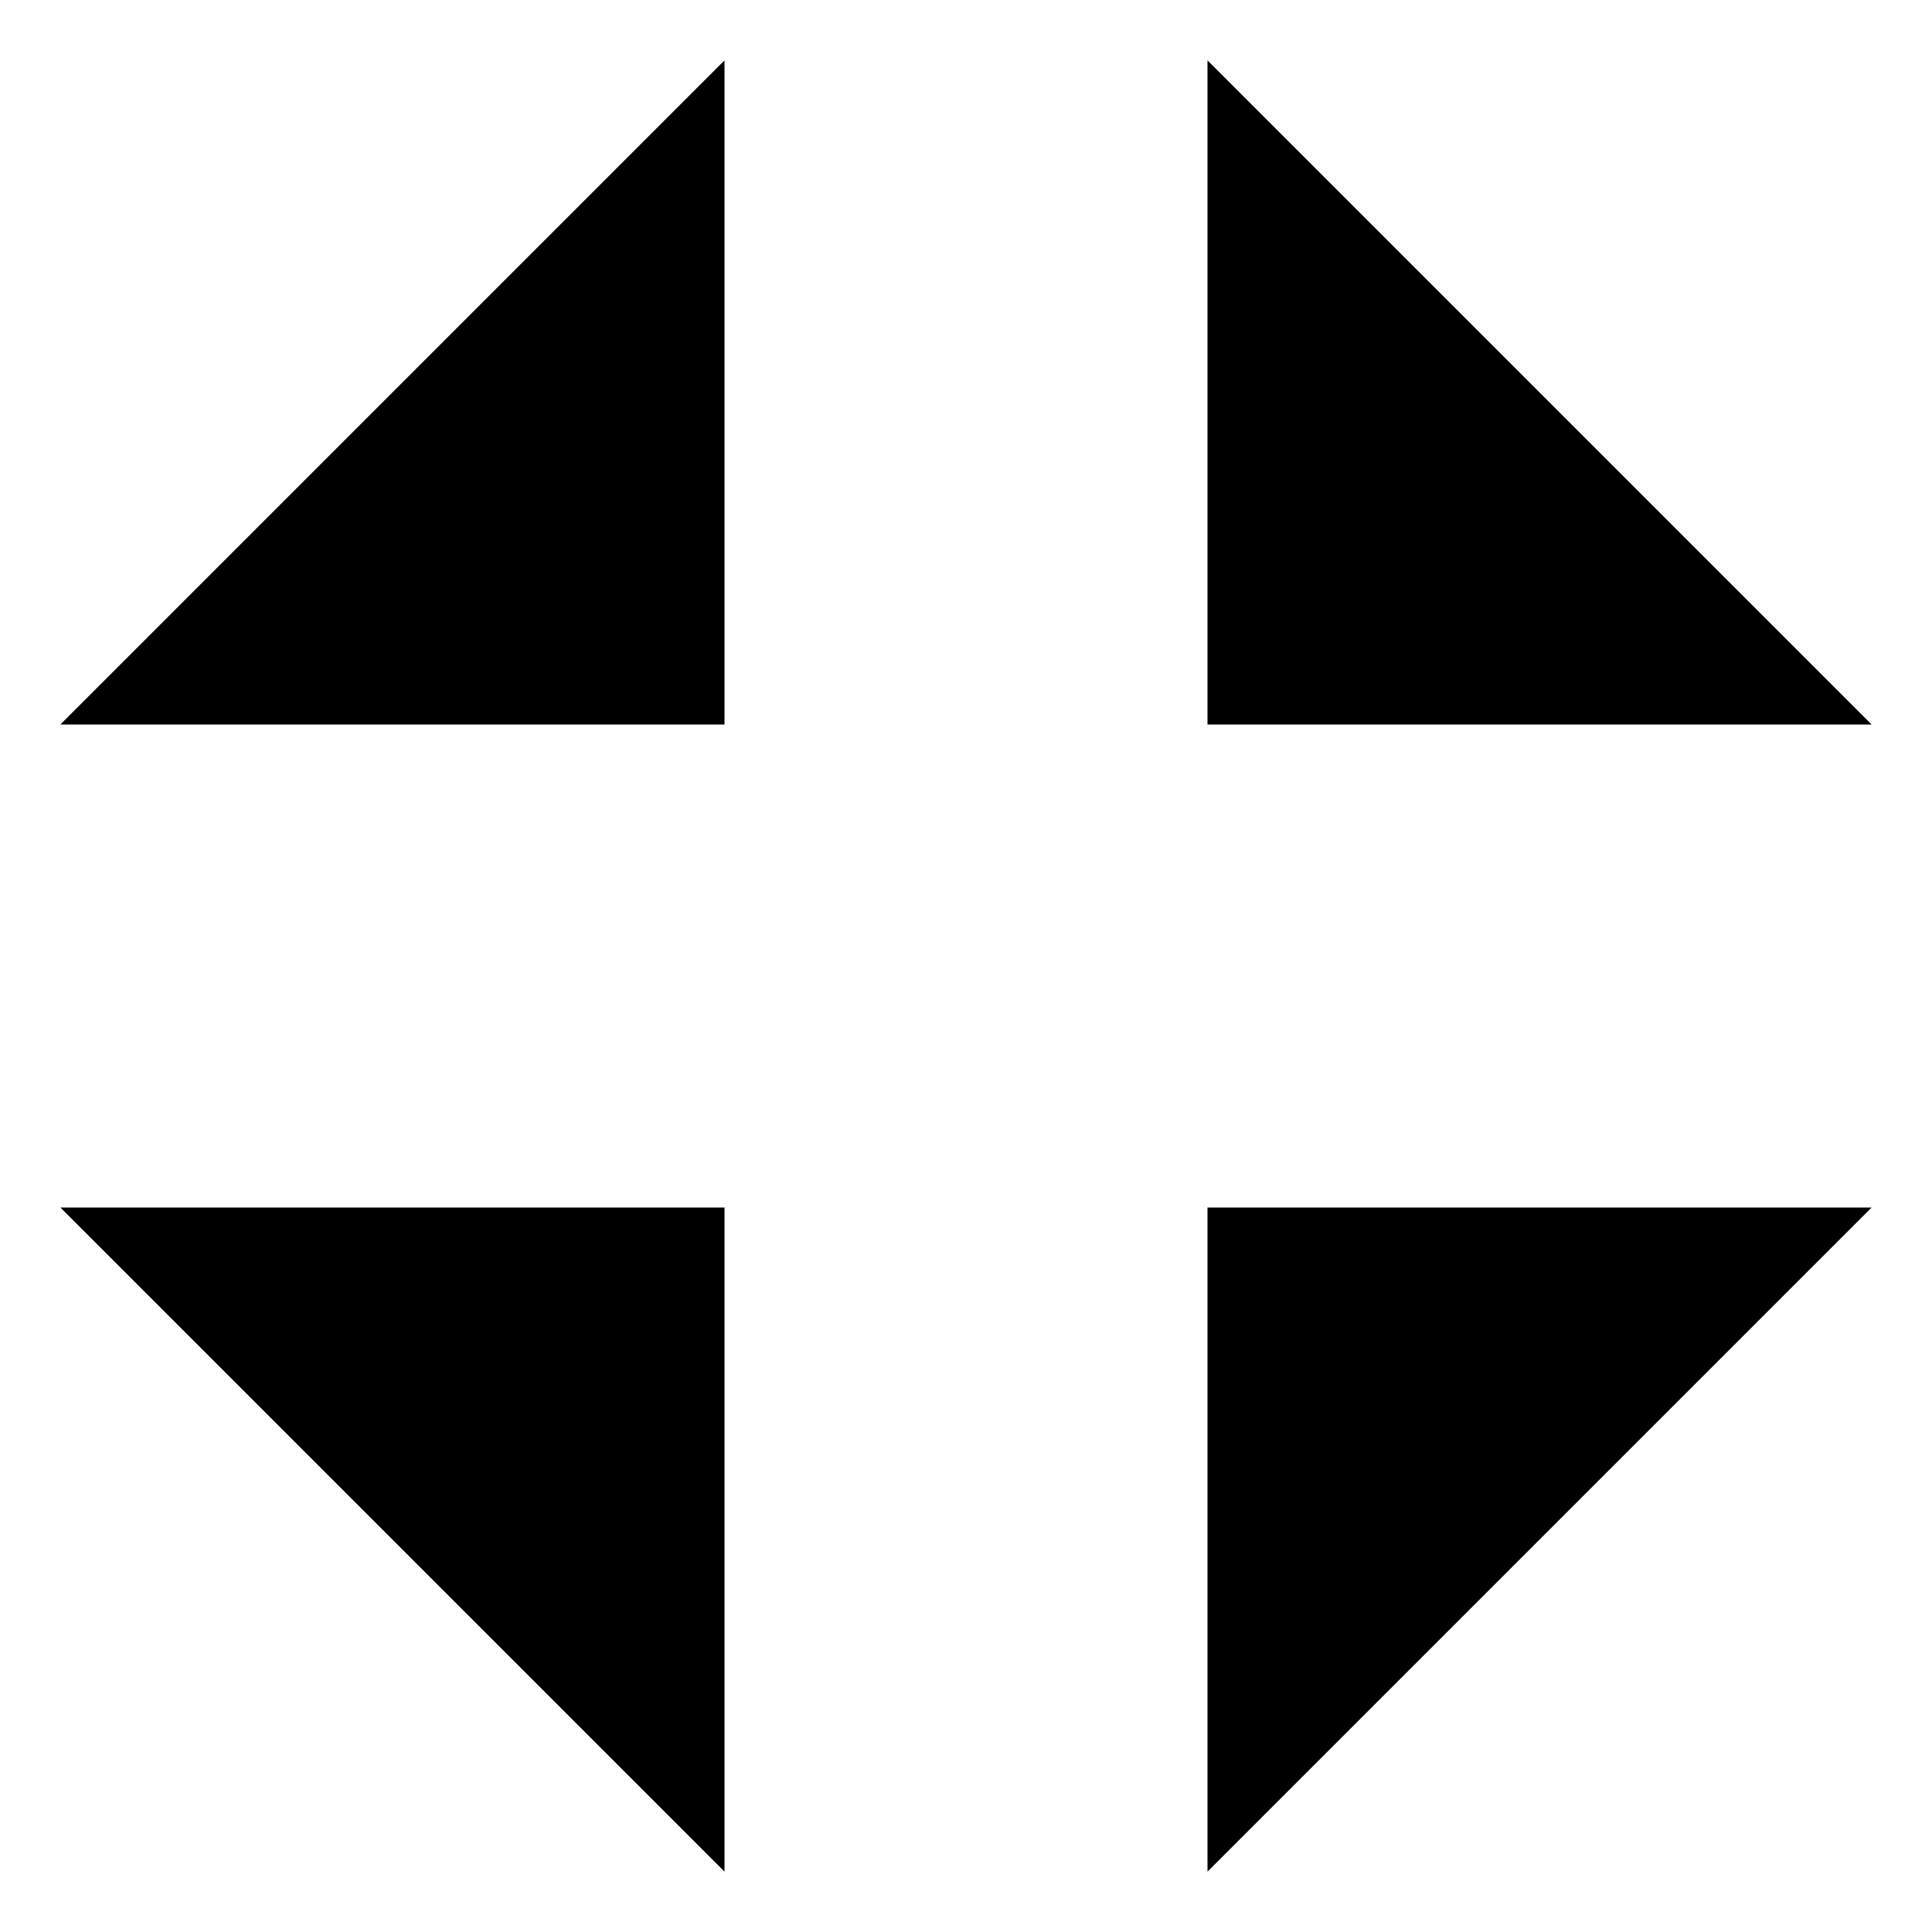
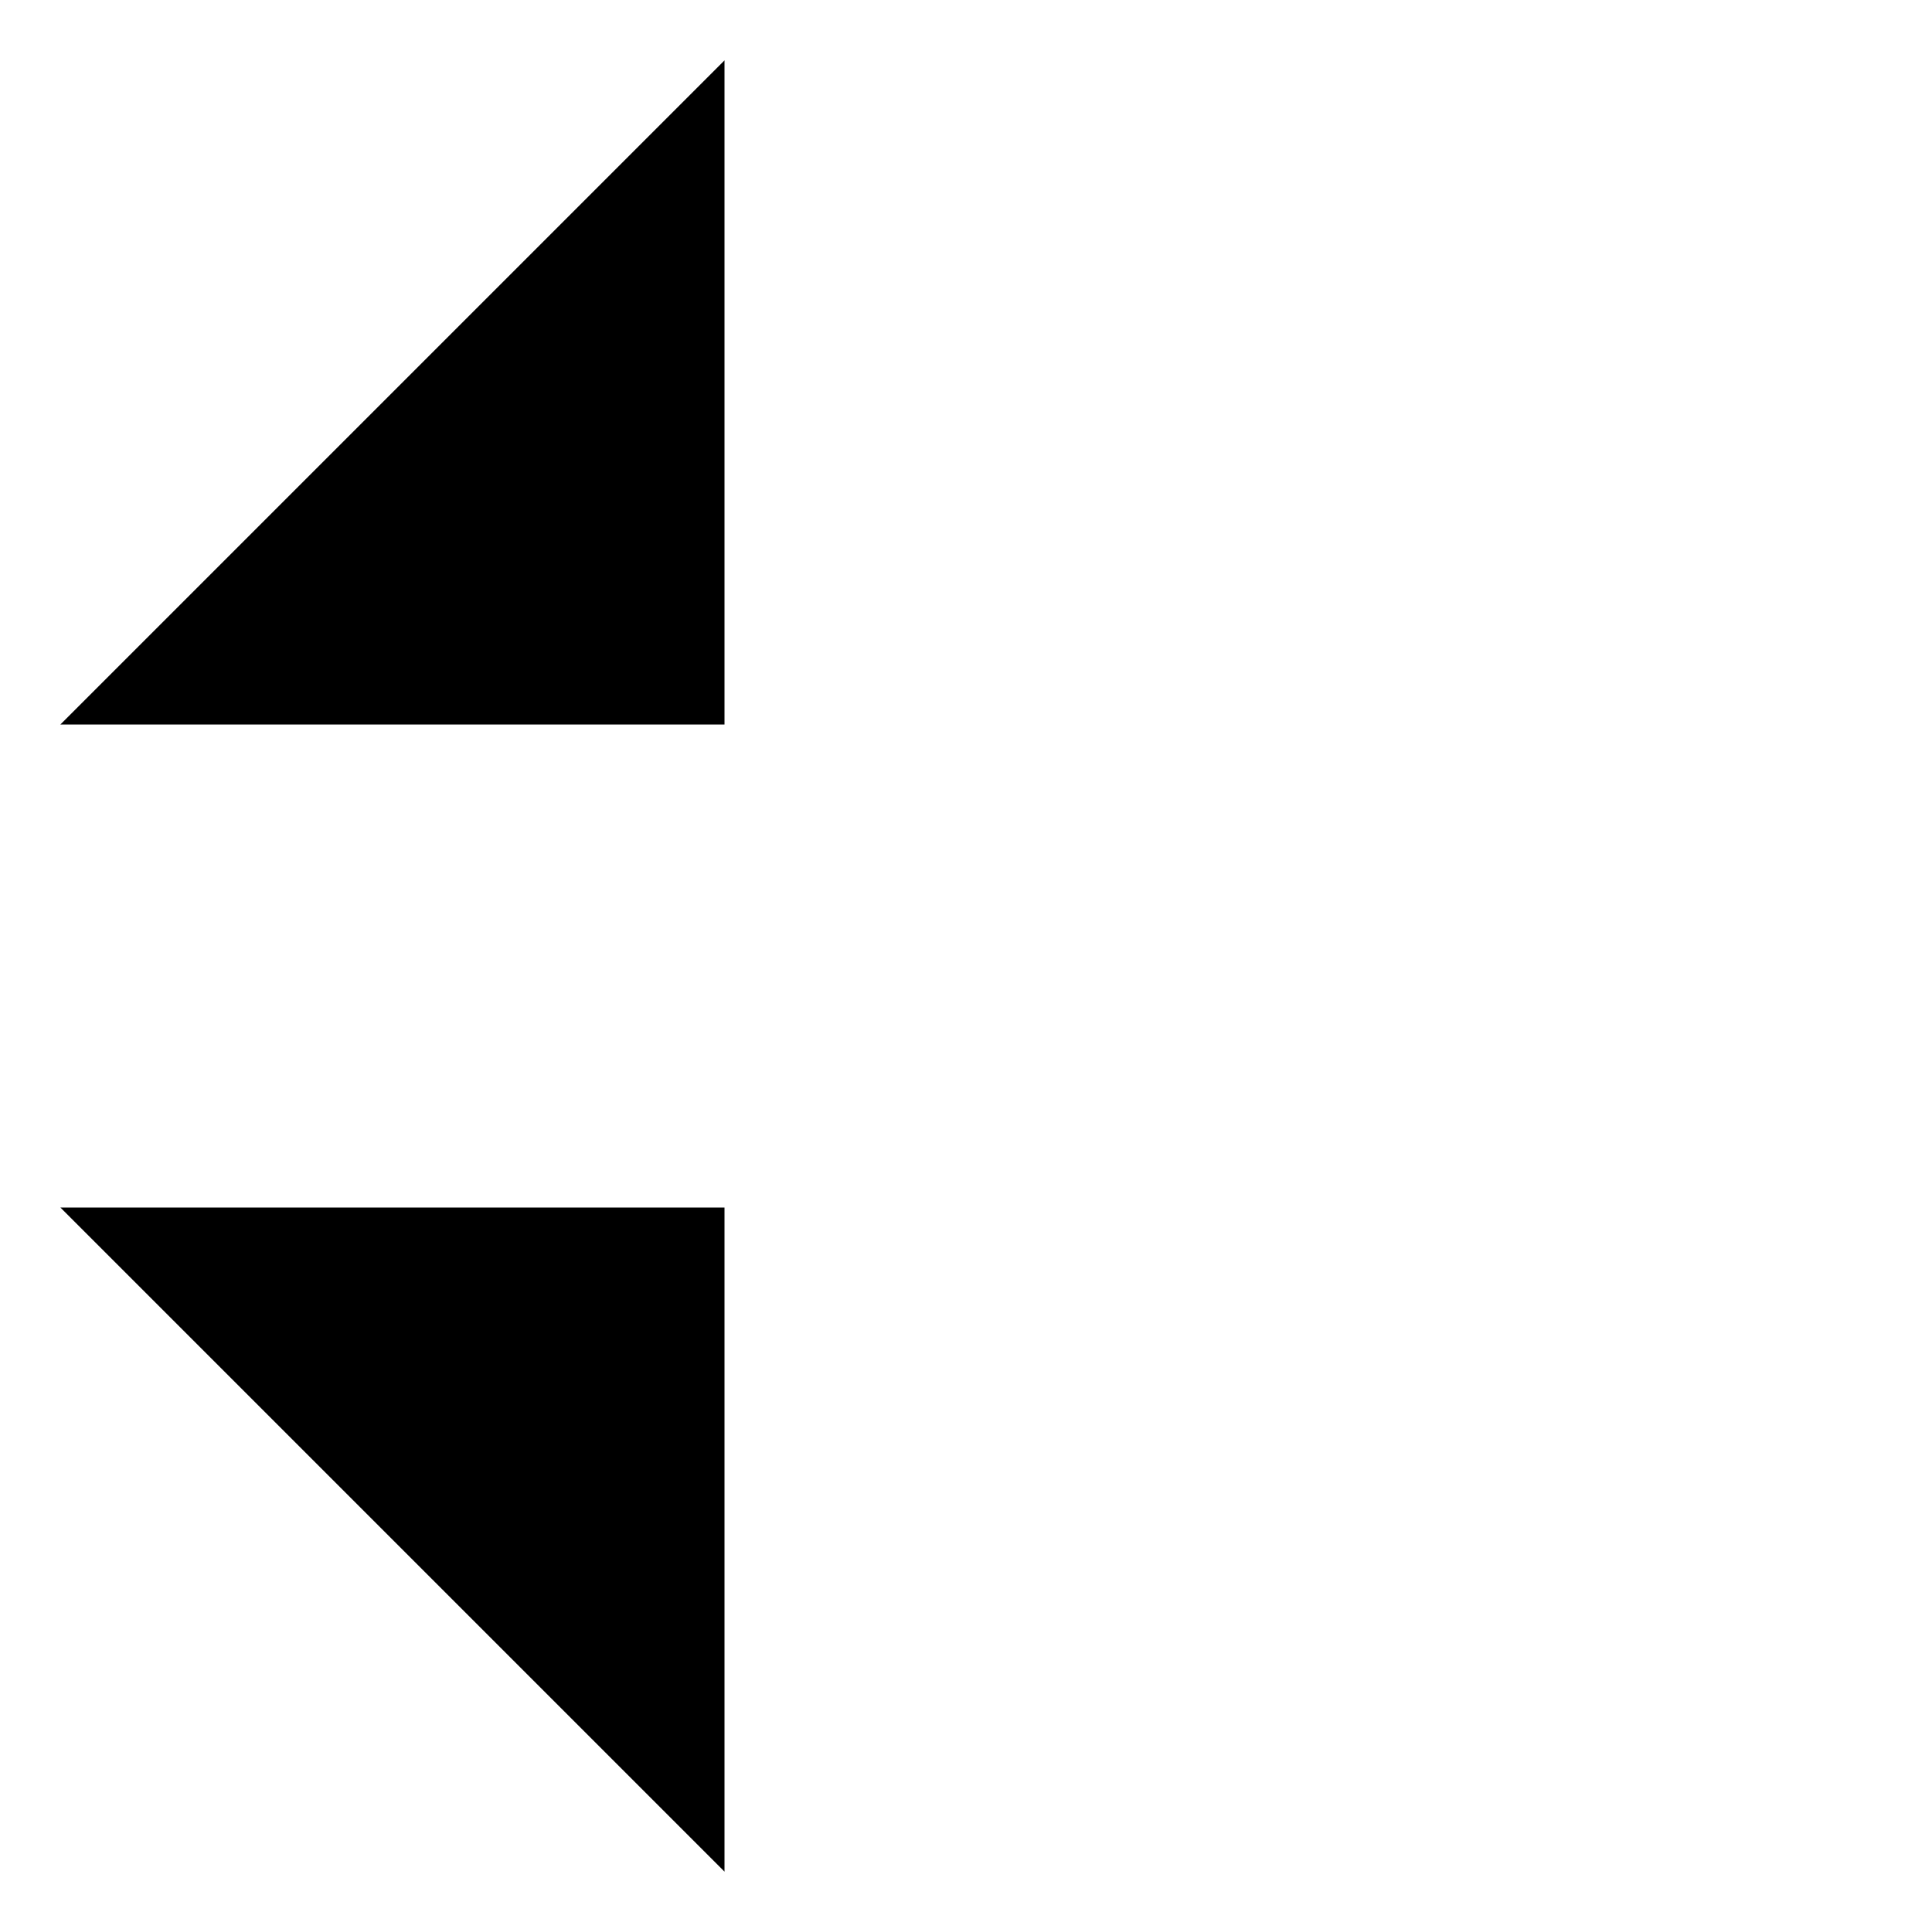
<svg xmlns="http://www.w3.org/2000/svg" version="1.1" width="16" height="16" viewBox="0 0 16 16">
  <title>shrink4</title>
-   <path d="M10 0.5v5.5h5.5z" />
+   <path d="M10 0.5v5.5z" />
  <path d="M0.5 6h5.5v-5.5z" />
-   <path d="M10 10v5.5l5.5-5.5z" />
  <path d="M6 10h-5.5l5.5 5.5z" />
</svg>